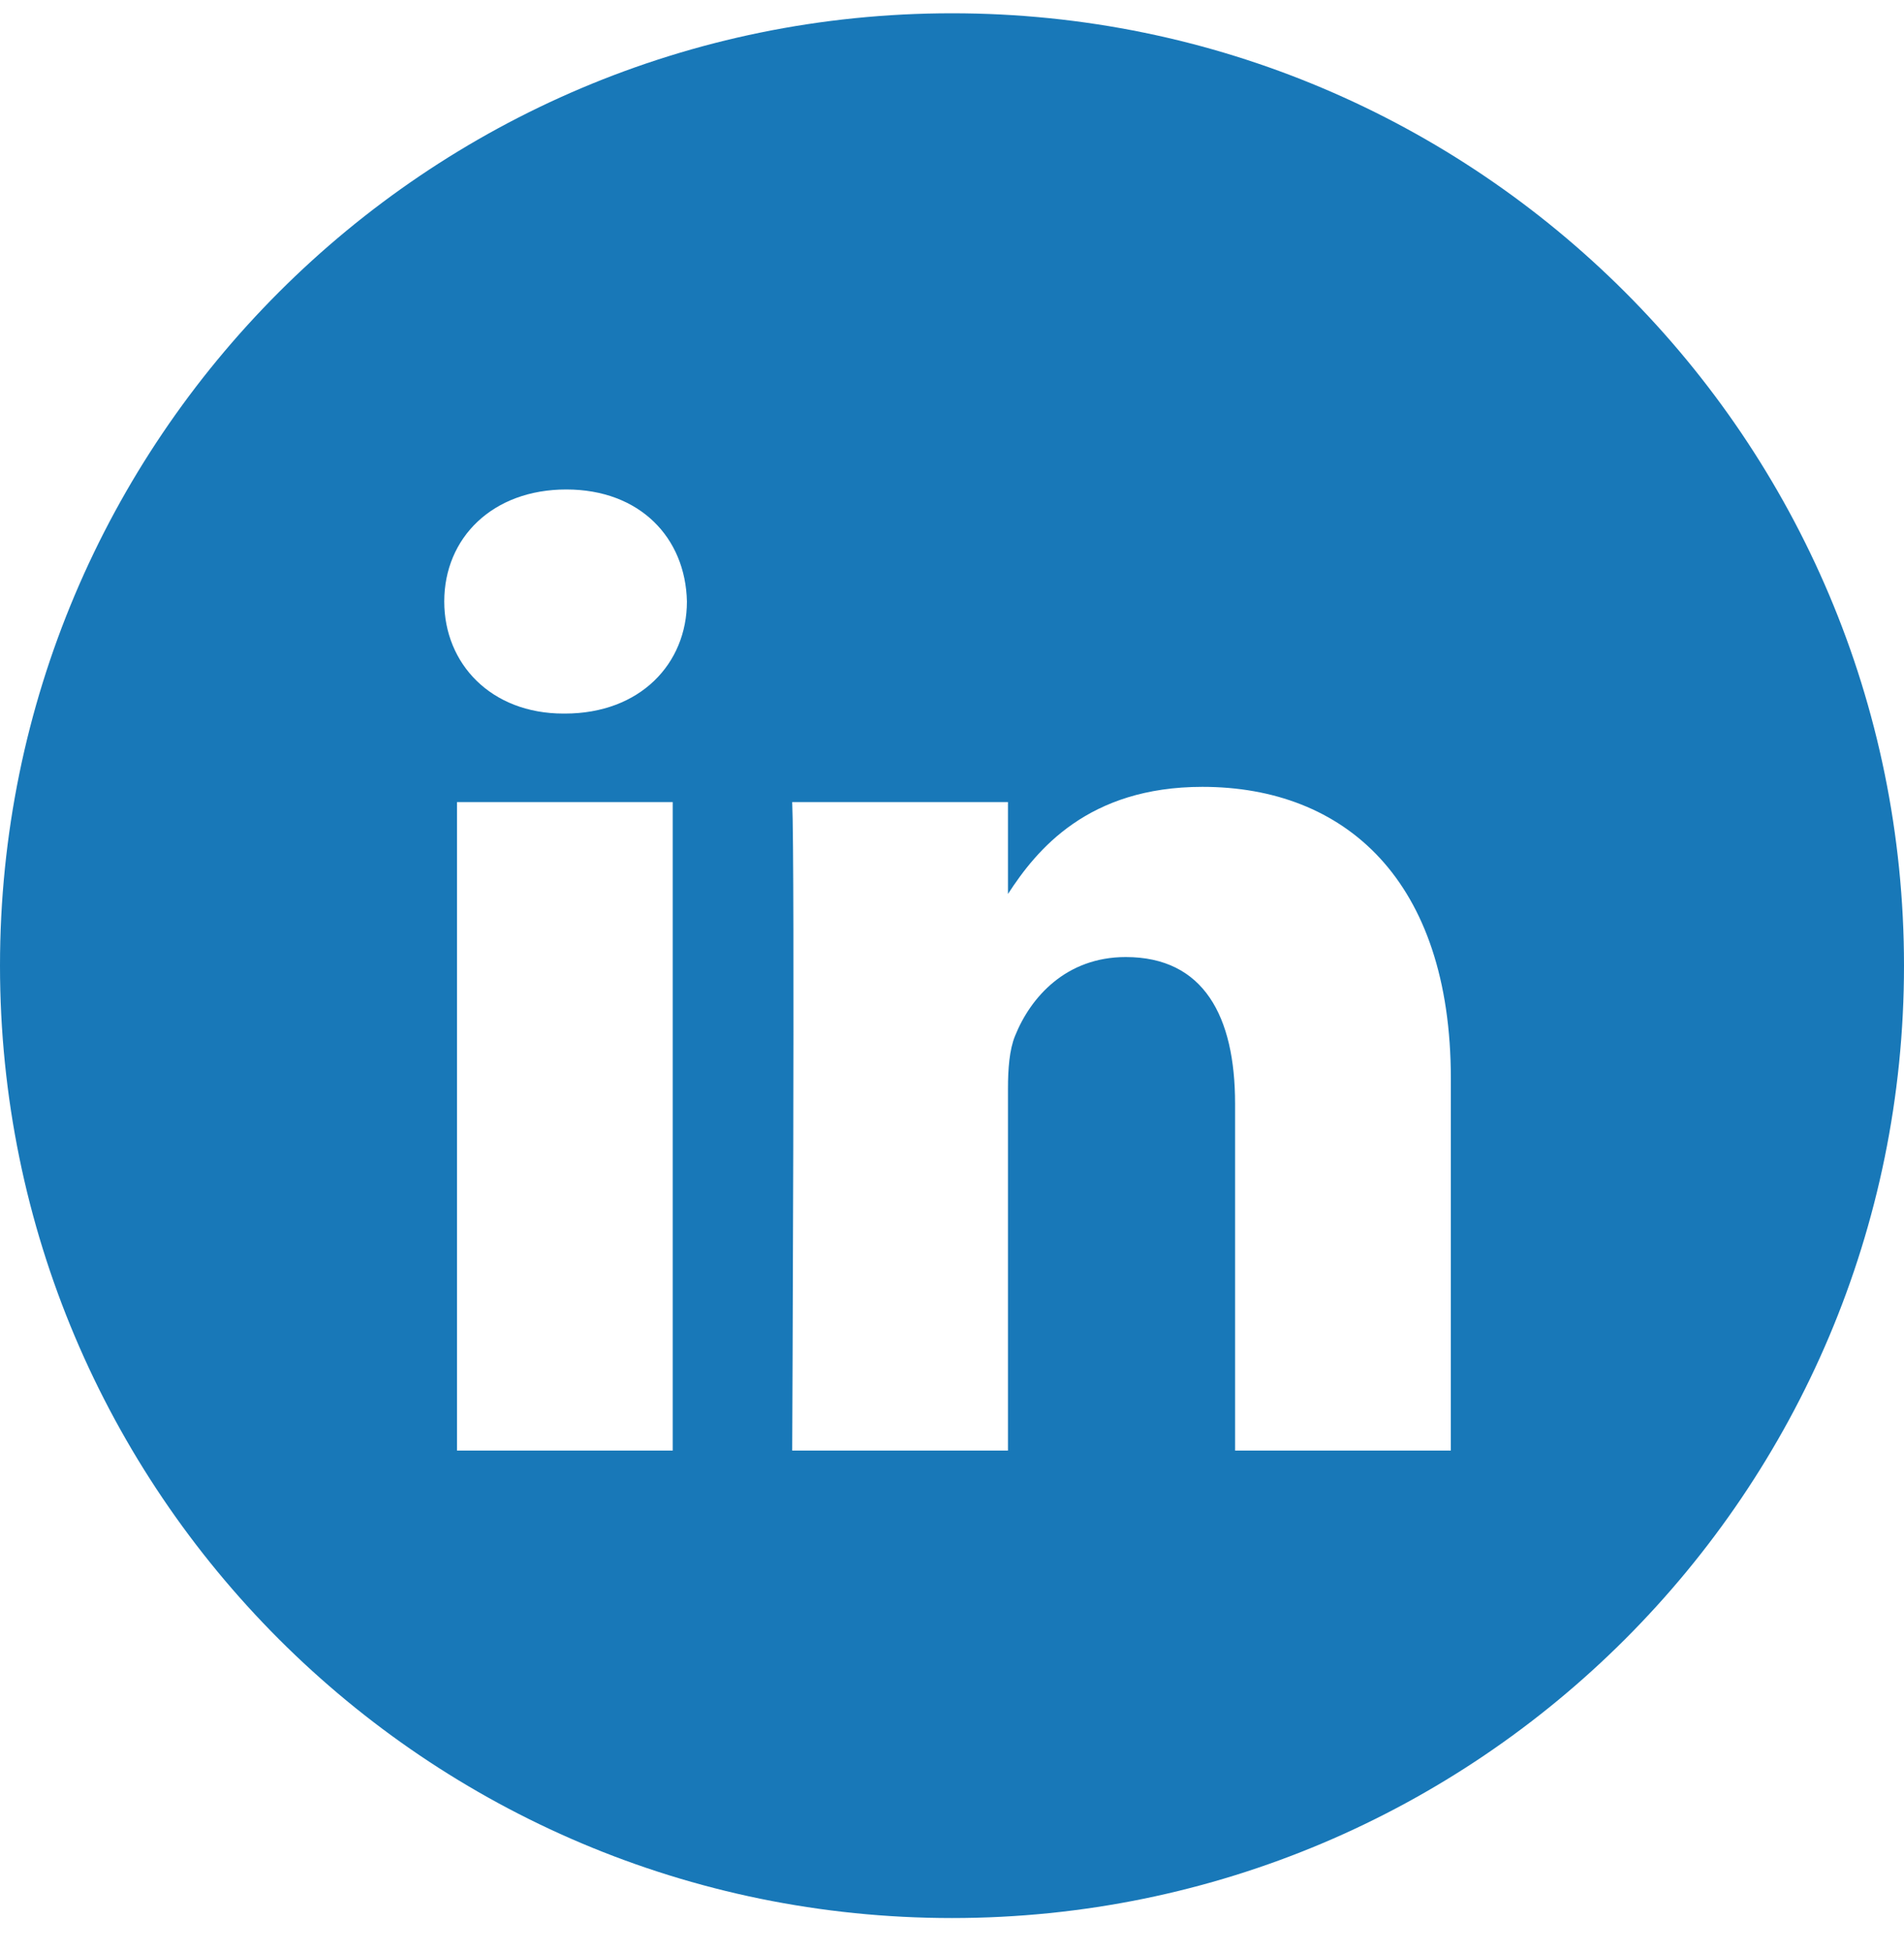
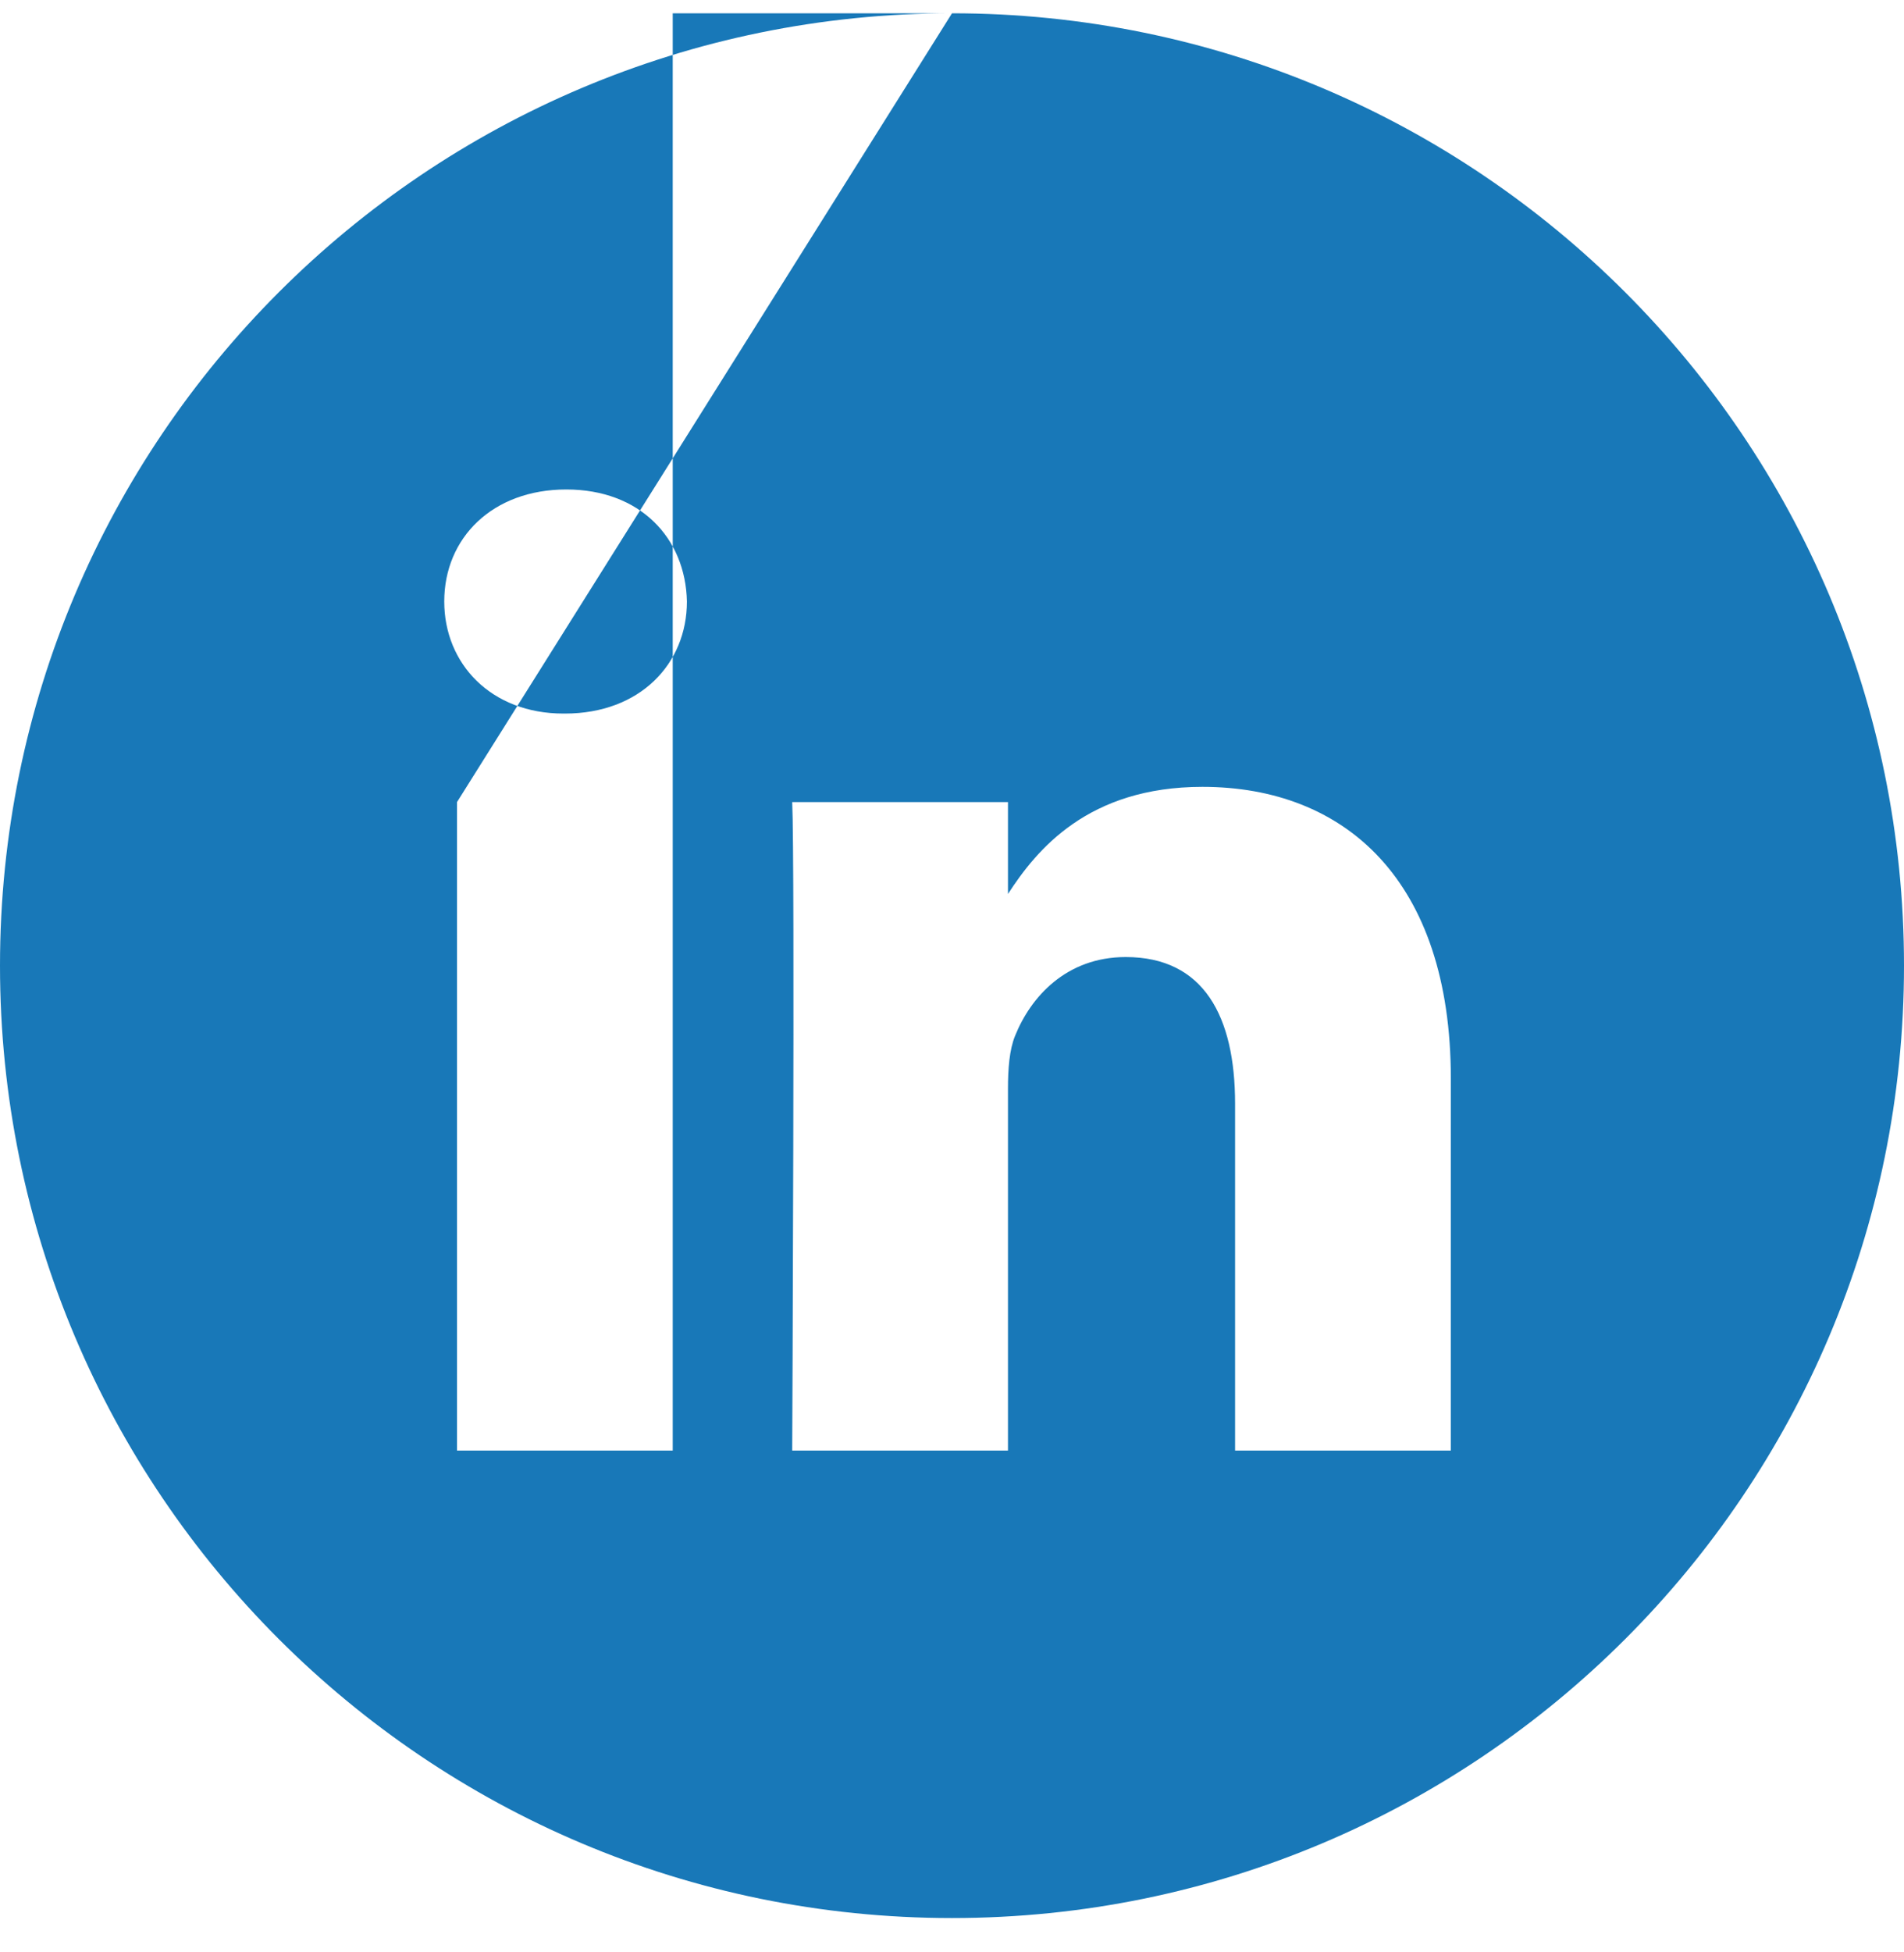
<svg xmlns="http://www.w3.org/2000/svg" width="40" height="41" viewBox="0 0 40 41" fill="none">
-   <path fill-rule="evenodd" clip-rule="evenodd" d="M20 0.279C8.954 0.279 0 9.233 0 20.279C0 31.325 8.954 40.279 20 40.279C31.046 40.279 40 31.325 40 20.279C40 9.233 31.046 0.279 20 0.279ZM9.601 16.844H14.133V30.462H9.601V16.844ZM14.431 12.631C14.402 11.296 13.447 10.279 11.897 10.279C10.346 10.279 9.333 11.296 9.333 12.631C9.333 13.939 10.316 14.985 11.838 14.985H11.867C13.447 14.985 14.431 13.939 14.431 12.631ZM25.261 16.524C28.244 16.524 30.48 18.471 30.48 22.654L30.479 30.462H25.947V23.176C25.947 21.346 25.291 20.098 23.65 20.098C22.398 20.098 21.652 20.939 21.325 21.753C21.205 22.044 21.176 22.45 21.176 22.857V30.462H16.643C16.643 30.462 16.702 18.122 16.643 16.844H21.176V18.773C21.777 17.846 22.855 16.524 25.261 16.524Z" fill="#1878B8" />
+   <path fill-rule="evenodd" clip-rule="evenodd" d="M20 0.279C8.954 0.279 0 9.233 0 20.279C0 31.325 8.954 40.279 20 40.279C31.046 40.279 40 31.325 40 20.279C40 9.233 31.046 0.279 20 0.279ZH14.133V30.462H9.601V16.844ZM14.431 12.631C14.402 11.296 13.447 10.279 11.897 10.279C10.346 10.279 9.333 11.296 9.333 12.631C9.333 13.939 10.316 14.985 11.838 14.985H11.867C13.447 14.985 14.431 13.939 14.431 12.631ZM25.261 16.524C28.244 16.524 30.48 18.471 30.48 22.654L30.479 30.462H25.947V23.176C25.947 21.346 25.291 20.098 23.65 20.098C22.398 20.098 21.652 20.939 21.325 21.753C21.205 22.044 21.176 22.45 21.176 22.857V30.462H16.643C16.643 30.462 16.702 18.122 16.643 16.844H21.176V18.773C21.777 17.846 22.855 16.524 25.261 16.524Z" fill="#1878B8" />
</svg>